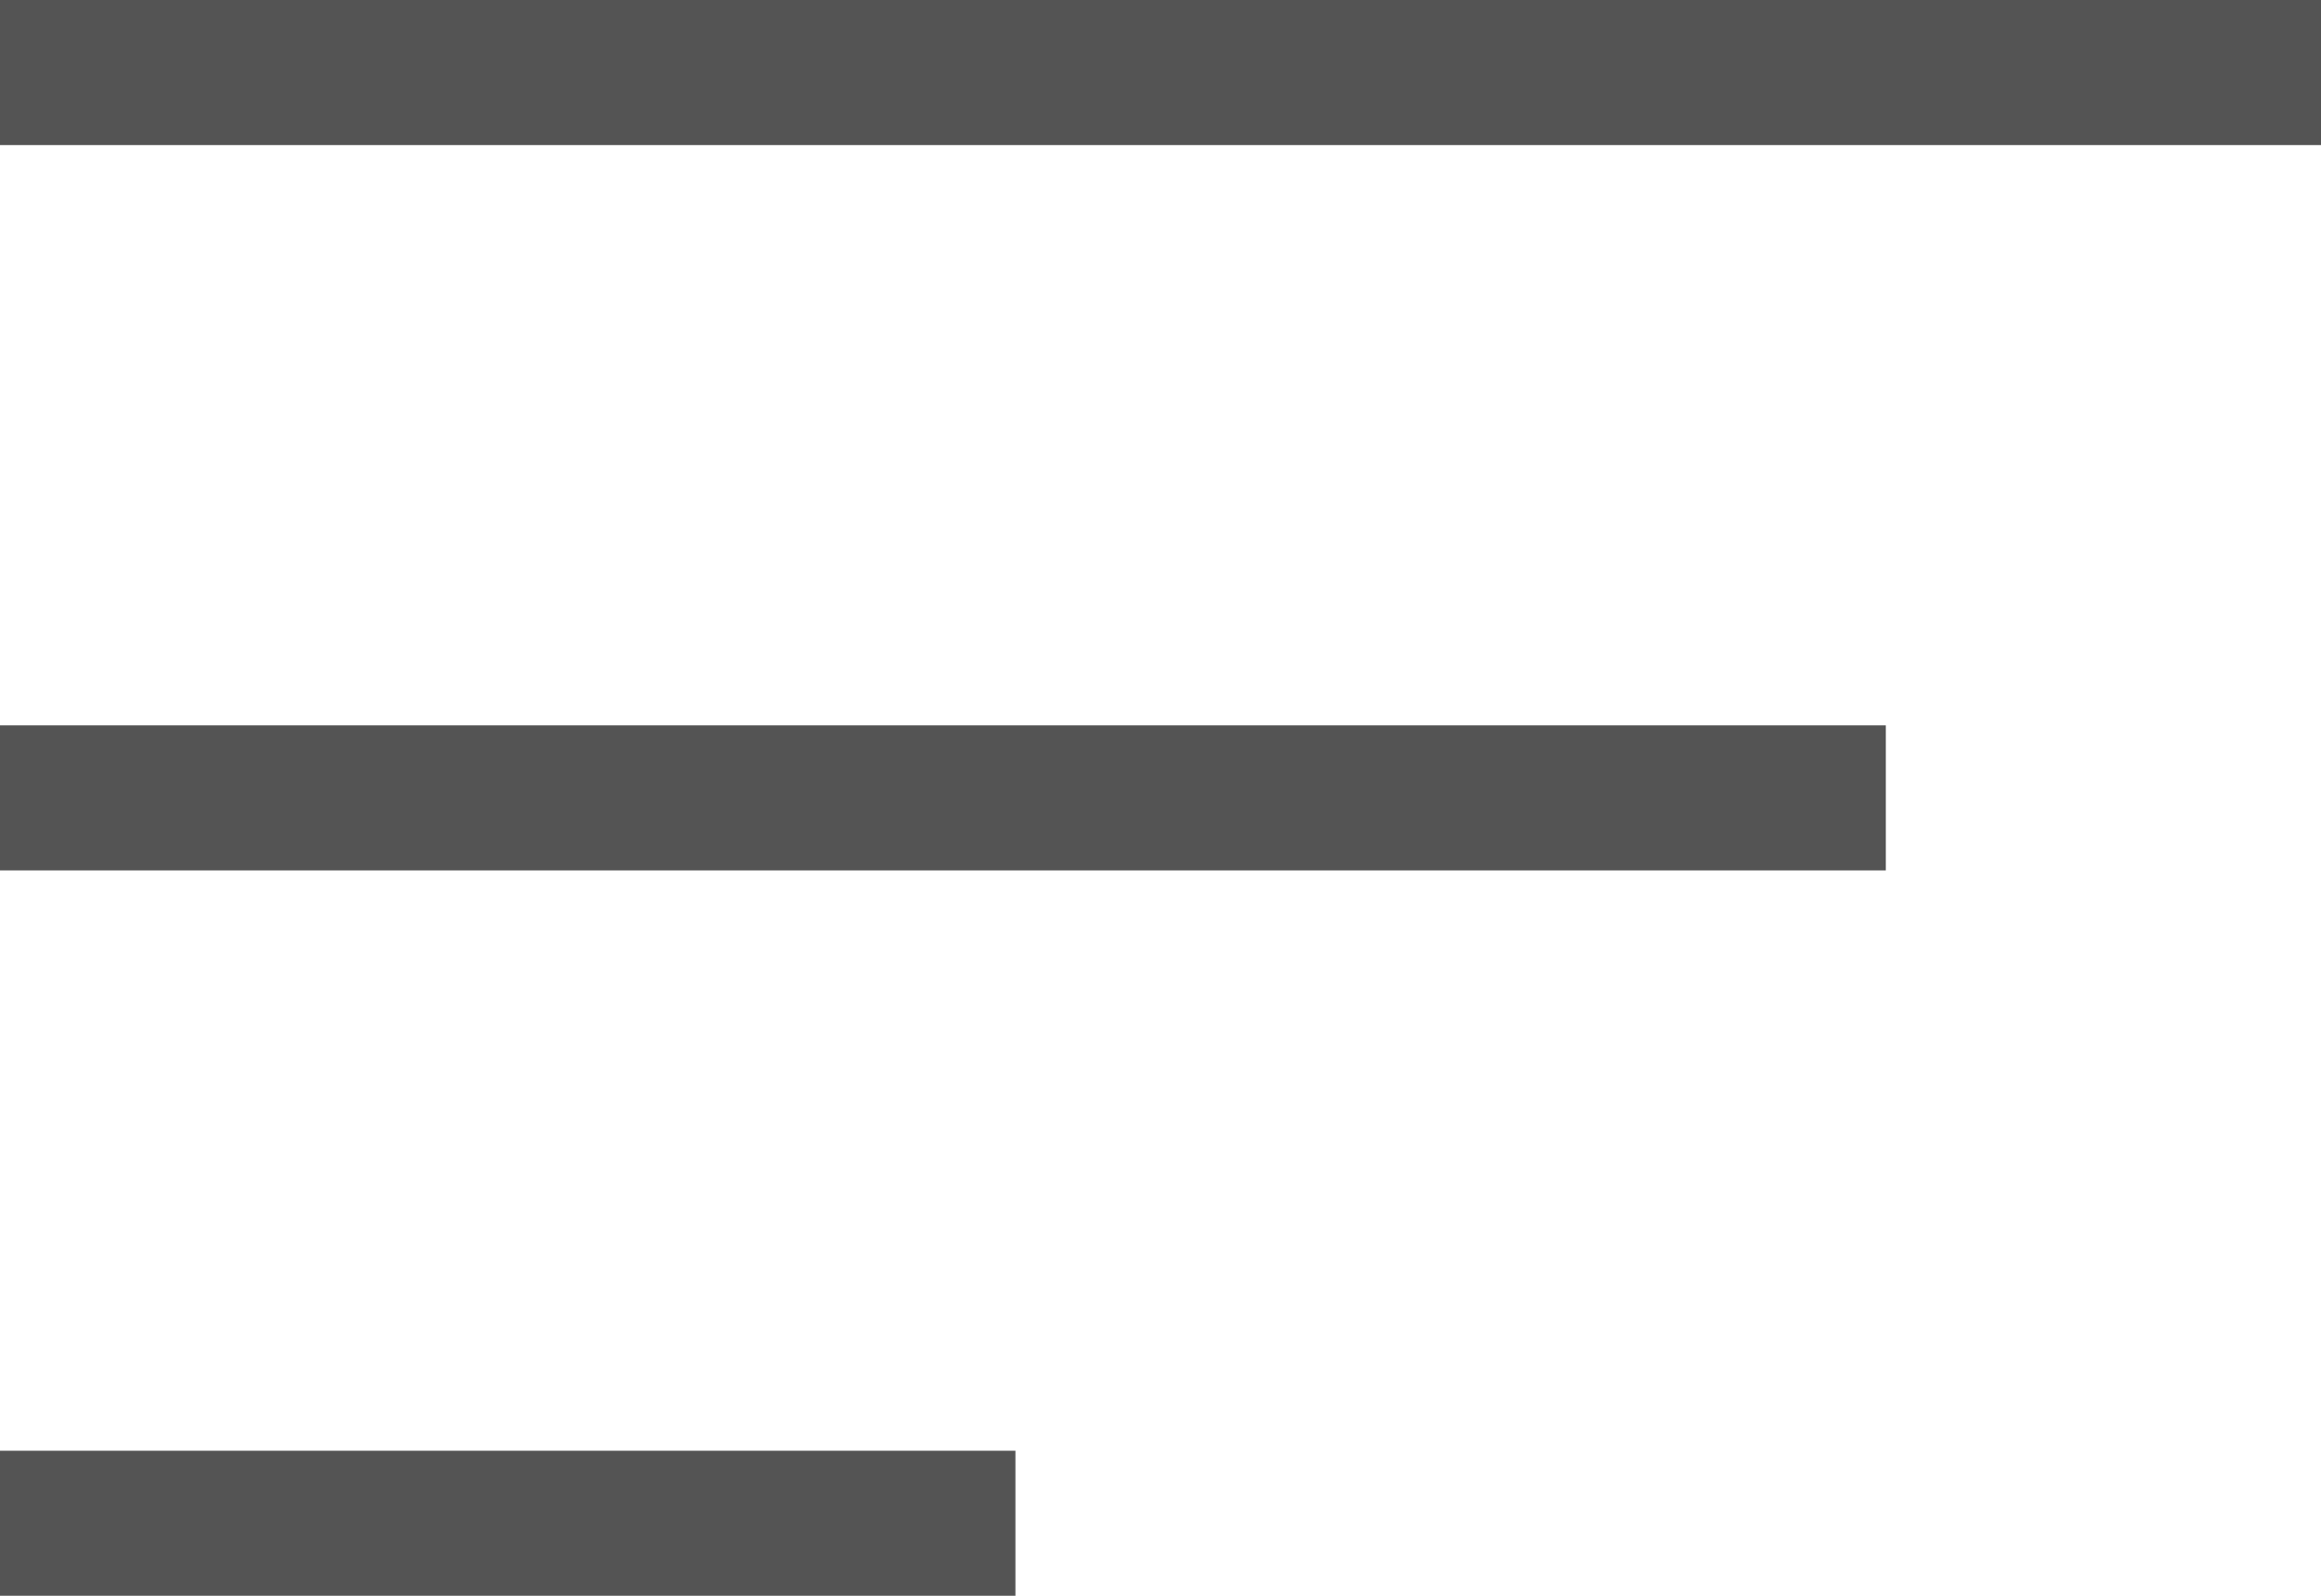
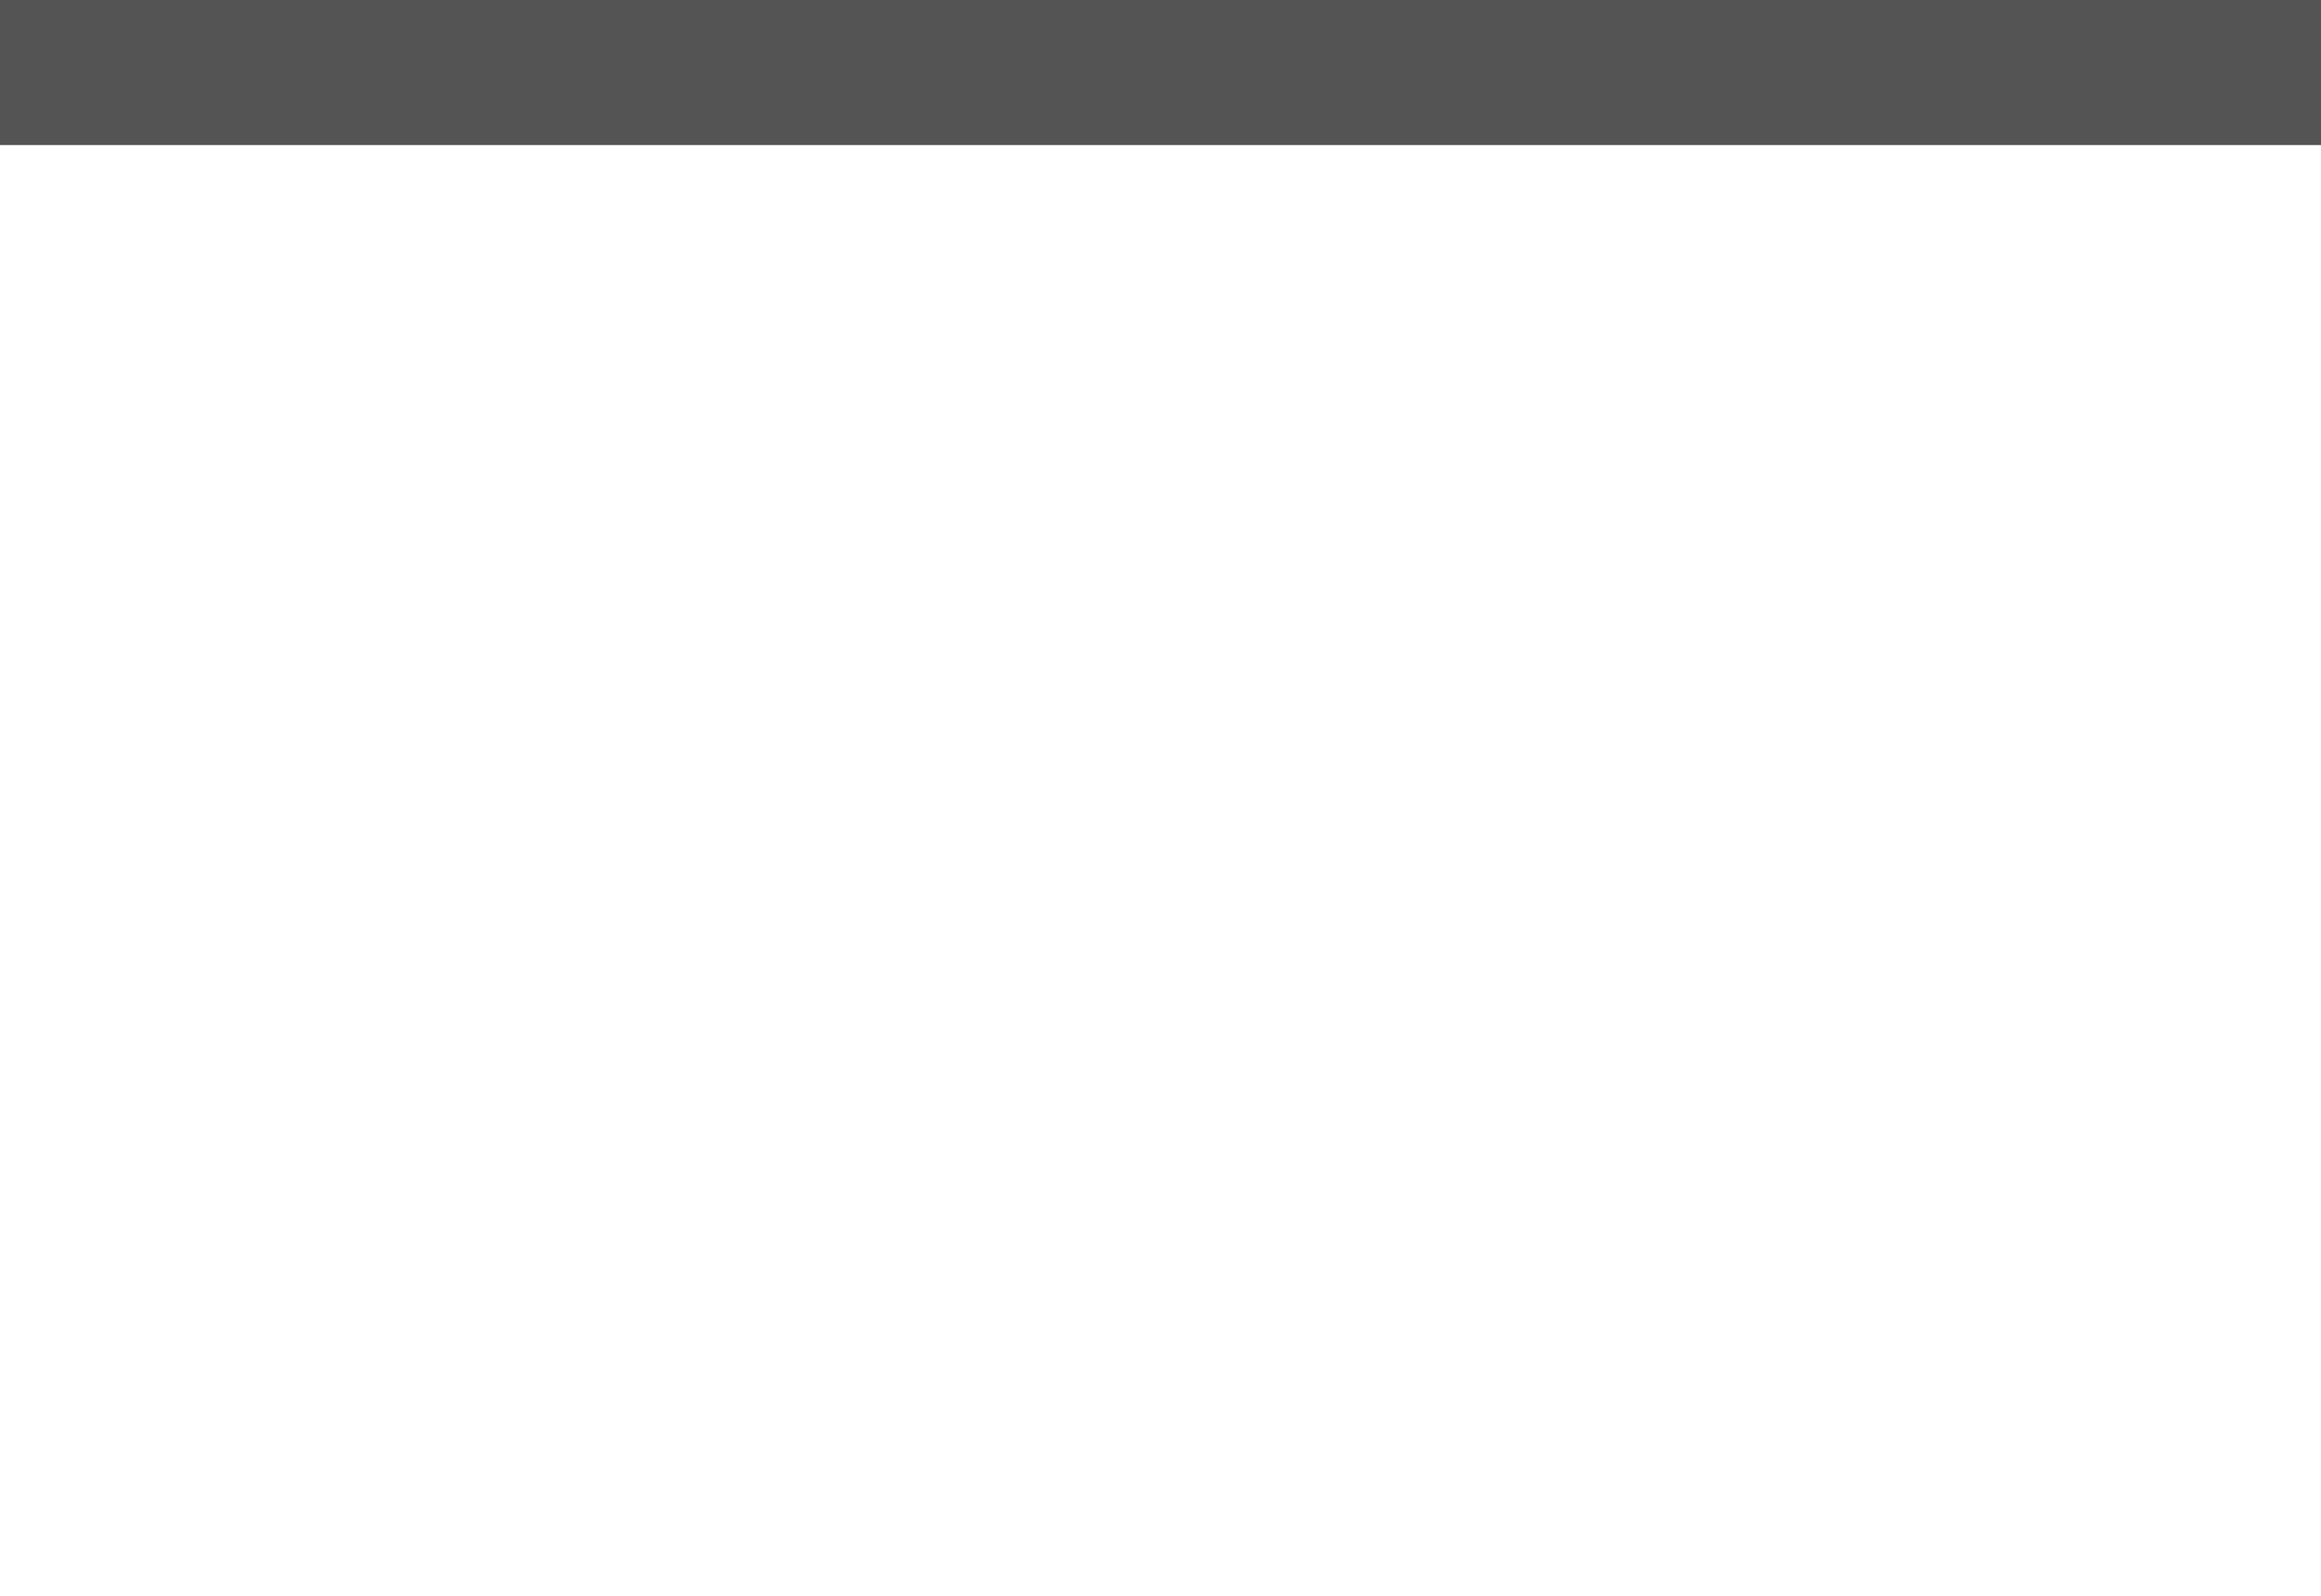
<svg xmlns="http://www.w3.org/2000/svg" width="16" height="11" viewBox="0 0 16 11">
  <g id="icon-hamburger" transform="translate(-602.5 -83)">
    <line id="Line_294" data-name="Line 294" x2="16" transform="translate(602.5 83.5)" fill="none" stroke="#545454" stroke-width="1" />
-     <line id="Line_295" data-name="Line 295" x2="13" transform="translate(602.5 88.5)" fill="none" stroke="#545454" stroke-width="1" />
-     <line id="Line_296" data-name="Line 296" x2="7" transform="translate(602.5 93.5)" fill="none" stroke="#545454" stroke-width="1" />
  </g>
</svg>